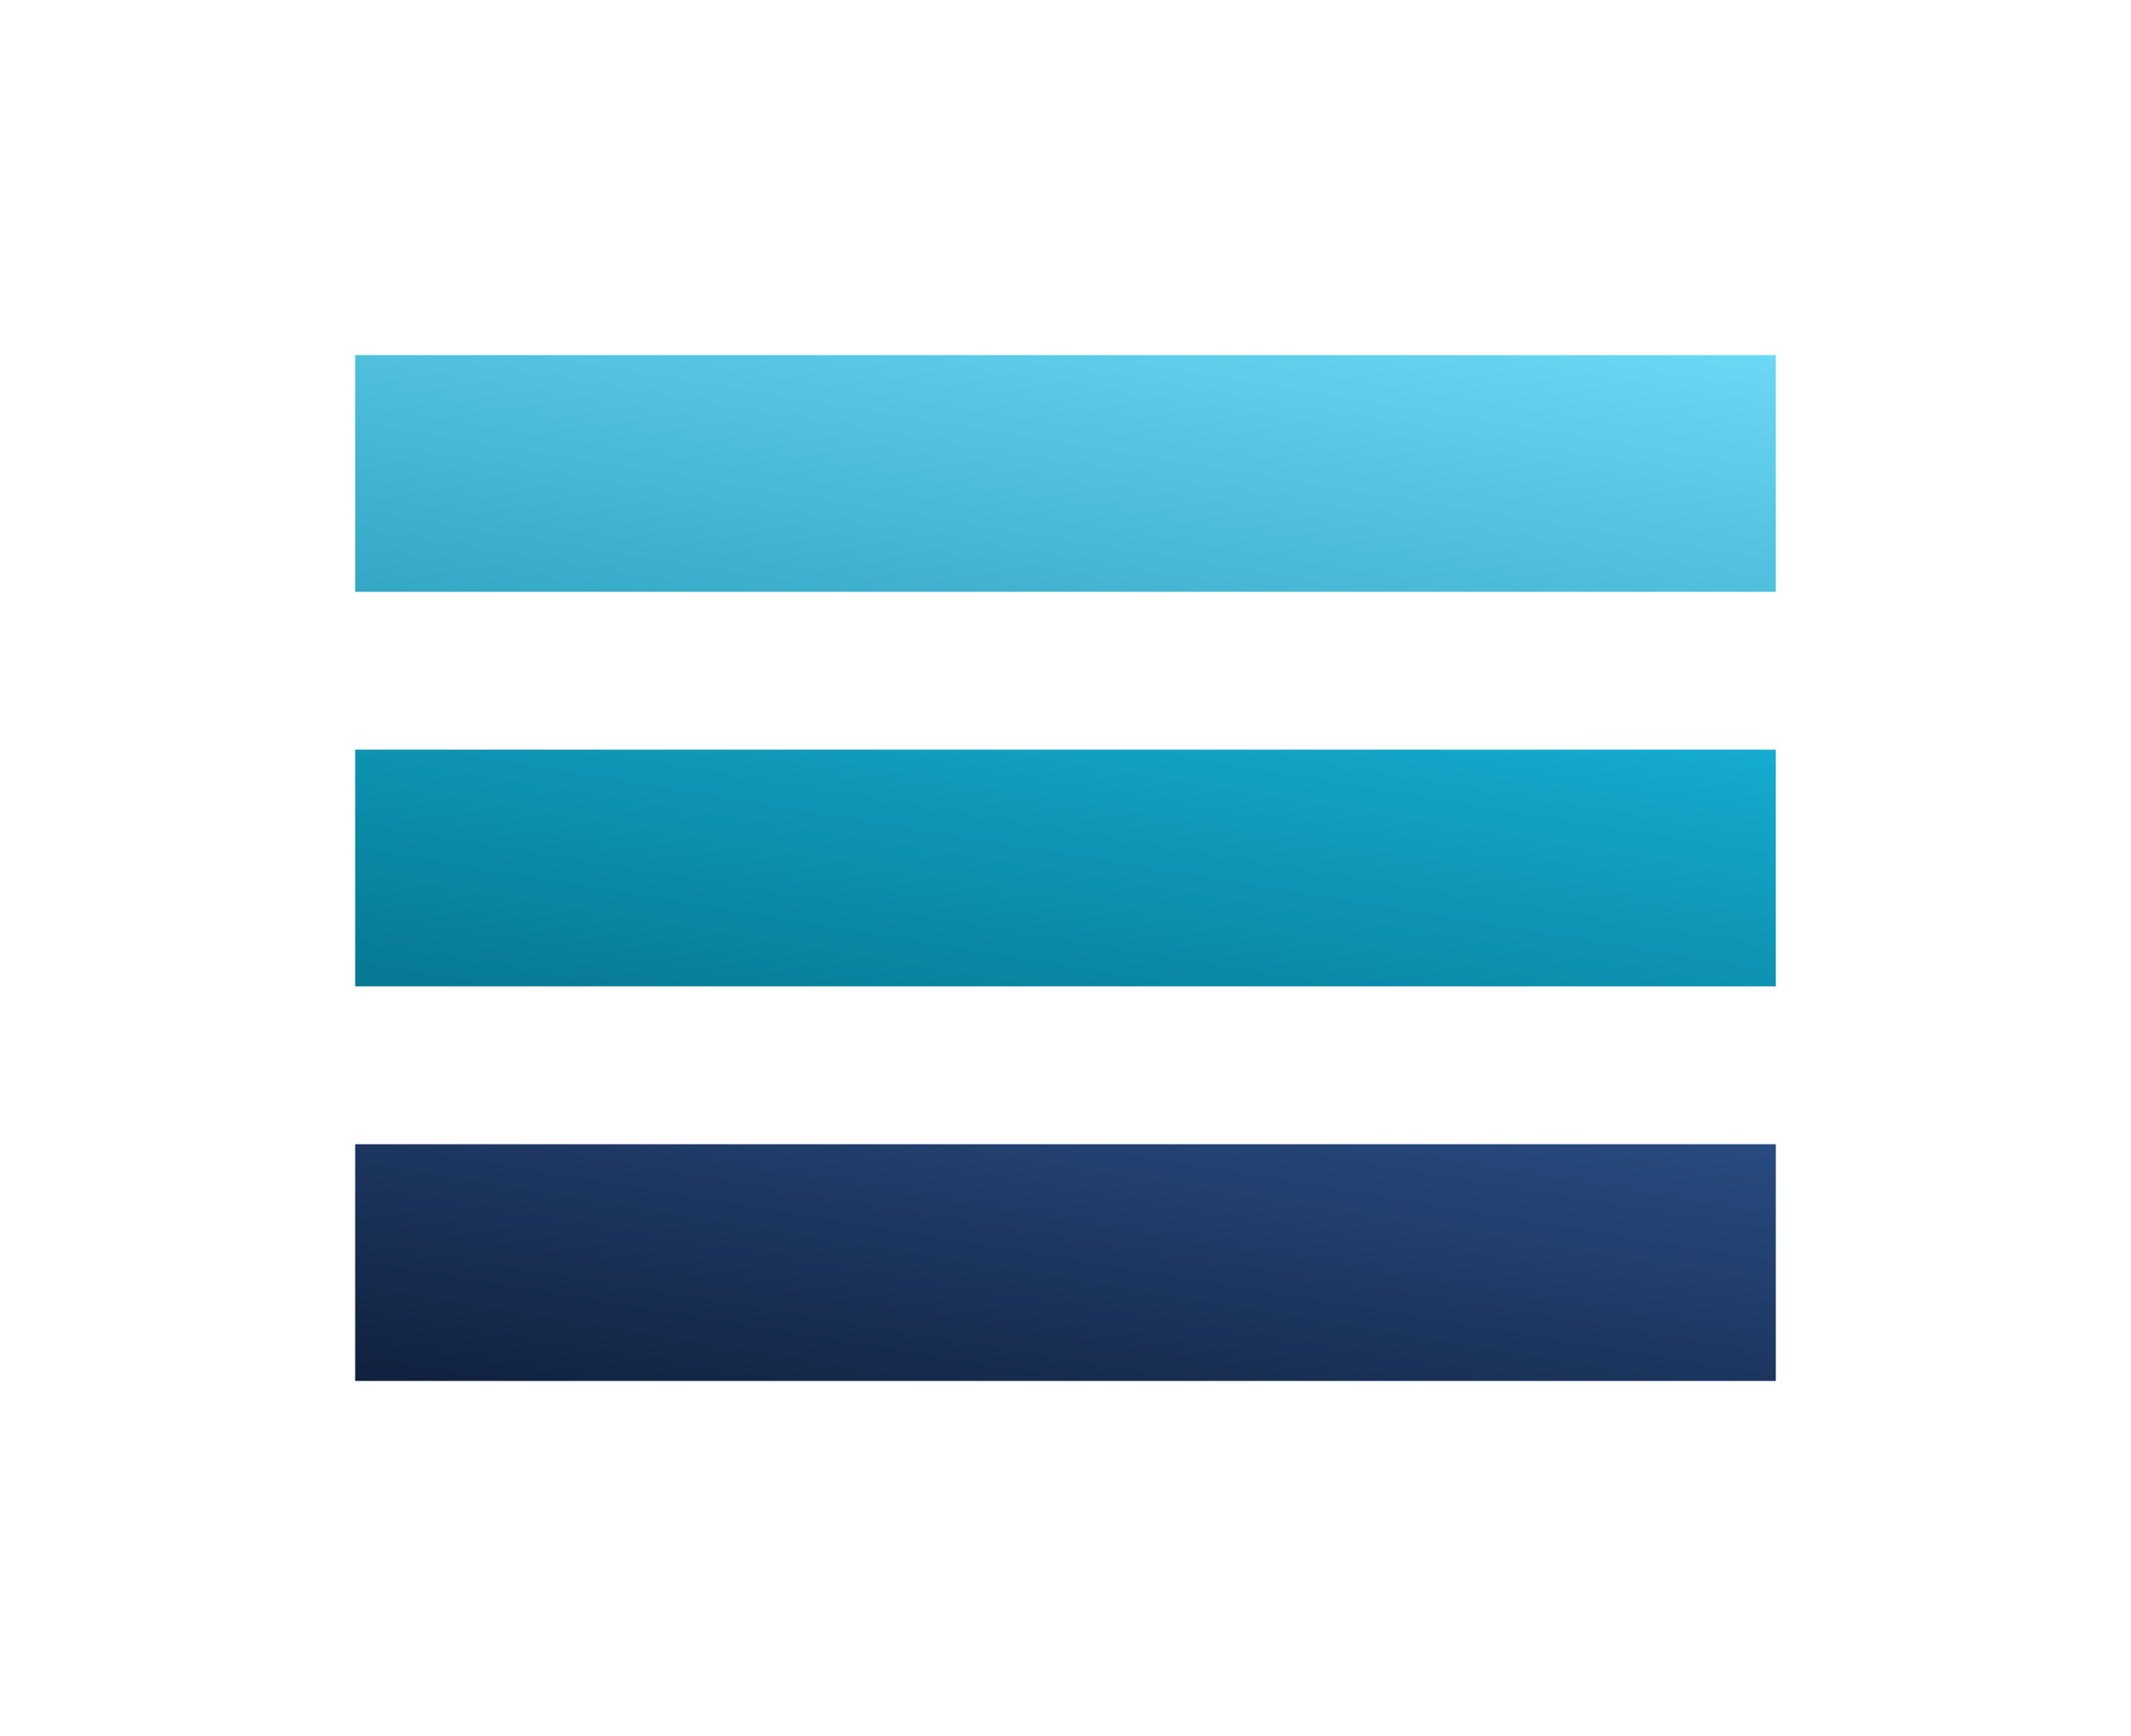
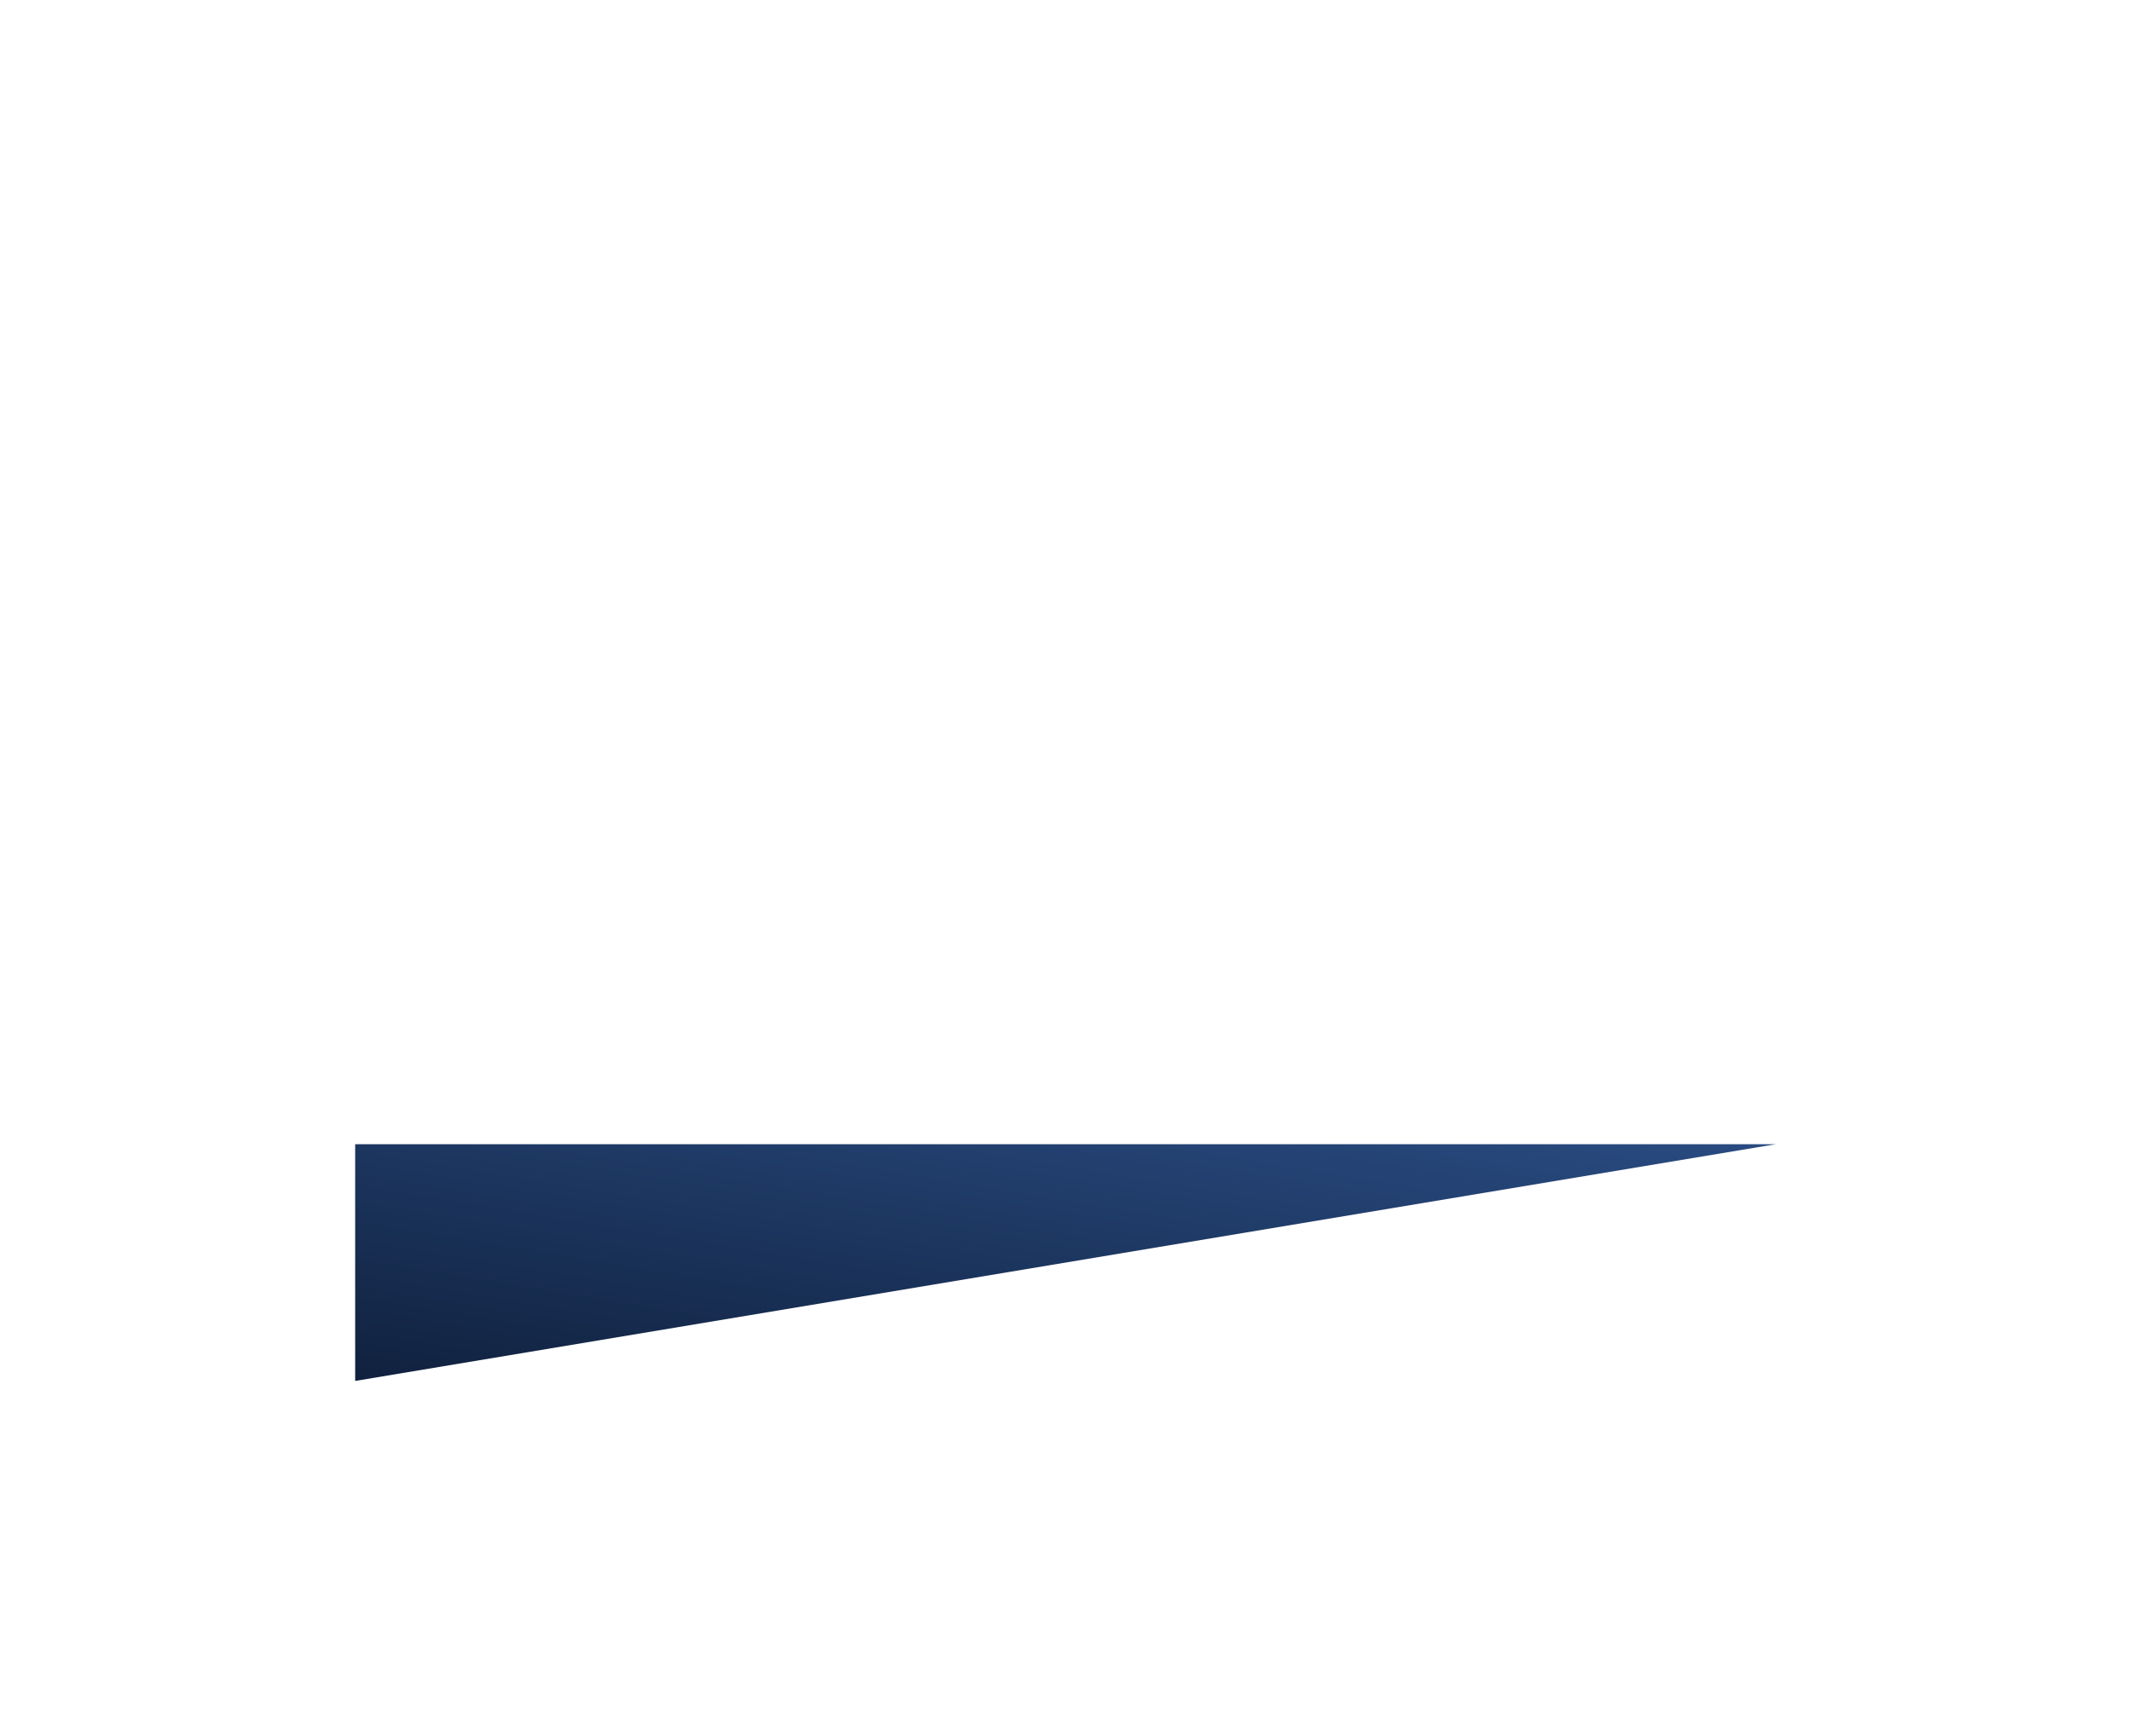
<svg xmlns="http://www.w3.org/2000/svg" width="54" height="44">
  <defs>
    <linearGradient id="b" x1="1" y1="1" x2="0" gradientUnits="objectBoundingBox">
      <stop offset="0" stop-color="#294b81" />
      <stop offset="1" stop-color="#10213e" />
    </linearGradient>
    <linearGradient id="d" x1="1" y1="1" x2="0" gradientUnits="objectBoundingBox">
      <stop offset="0" stop-color="#15acd0" />
      <stop offset="1" stop-color="#067893" />
    </linearGradient>
    <linearGradient id="f" x1="1" y1="1" x2="0" gradientUnits="objectBoundingBox">
      <stop offset="0" stop-color="#6bd8f5" />
      <stop offset="1" stop-color="#34a7c6" />
    </linearGradient>
    <filter id="a" x="0" y="20" width="54" height="24" filterUnits="userSpaceOnUse">
      <feOffset dy="3" />
      <feGaussianBlur stdDeviation="3" result="blur" />
      <feFlood flood-opacity=".161" />
      <feComposite operator="in" in2="blur" />
      <feComposite in="SourceGraphic" />
    </filter>
    <filter id="c" x="0" y="10" width="54" height="24" filterUnits="userSpaceOnUse">
      <feOffset dy="3" />
      <feGaussianBlur stdDeviation="3" result="blur-2" />
      <feFlood flood-opacity=".161" />
      <feComposite operator="in" in2="blur-2" />
      <feComposite in="SourceGraphic" />
    </filter>
    <filter id="e" x="0" y="0" width="54" height="24" filterUnits="userSpaceOnUse">
      <feOffset dy="3" />
      <feGaussianBlur stdDeviation="3" result="blur-3" />
      <feFlood flood-opacity=".161" />
      <feComposite operator="in" in2="blur-3" />
      <feComposite in="SourceGraphic" />
    </filter>
  </defs>
  <g data-name="Component 7 – 1">
    <g filter="url(#a)" data-name="BLUE PIXEL">
-       <path data-name="Rectangle 541" transform="rotate(-90 20.5 11.5)" fill="url(#b)" d="M0 0h6v36H0z" />
+       <path data-name="Rectangle 541" transform="rotate(-90 20.5 11.5)" fill="url(#b)" d="M0 0h6v36z" />
    </g>
    <g filter="url(#c)" data-name="TEAL PIXEL">
-       <path data-name="Rectangle 558" transform="rotate(-90 15.5 6.5)" fill="url(#d)" d="M0 0h6v36H0z" />
-     </g>
+       </g>
    <g filter="url(#e)" data-name="LIGHT BLUE PIXEL">
-       <path data-name="Rectangle 559" transform="rotate(-90 10.5 1.5)" fill="url(#f)" d="M0 0h6v36H0z" />
-     </g>
+       </g>
  </g>
</svg>